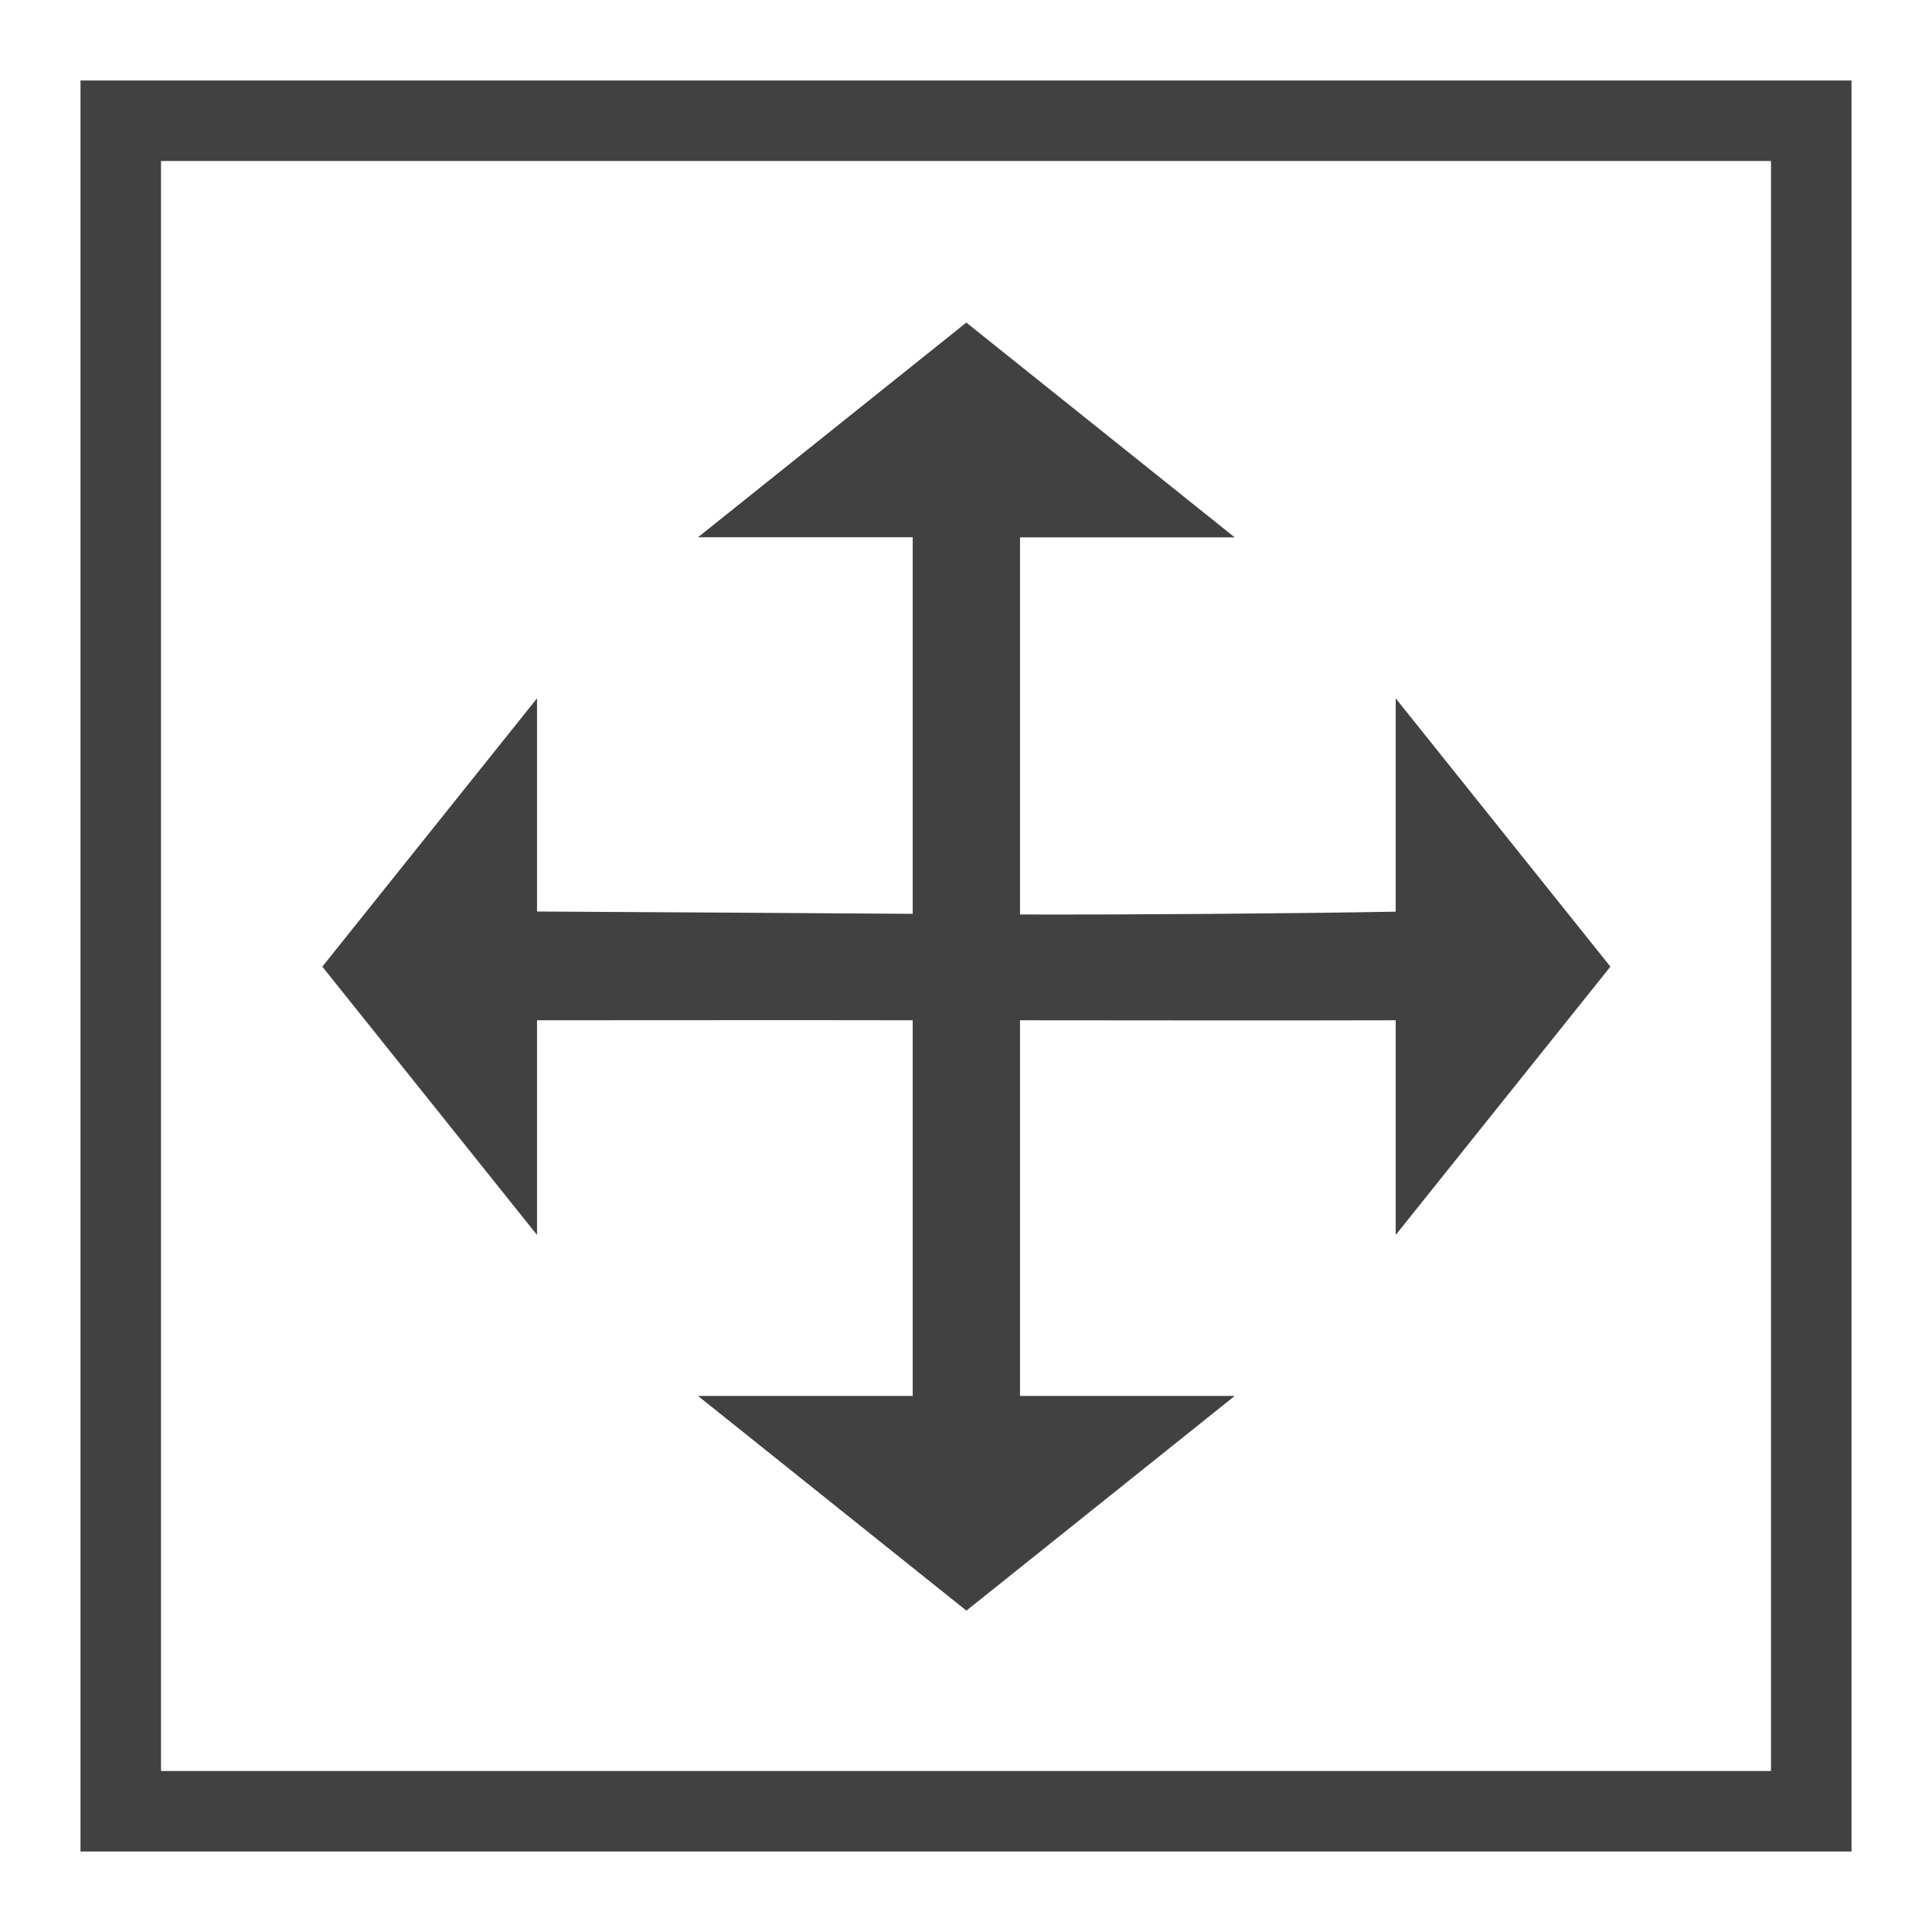
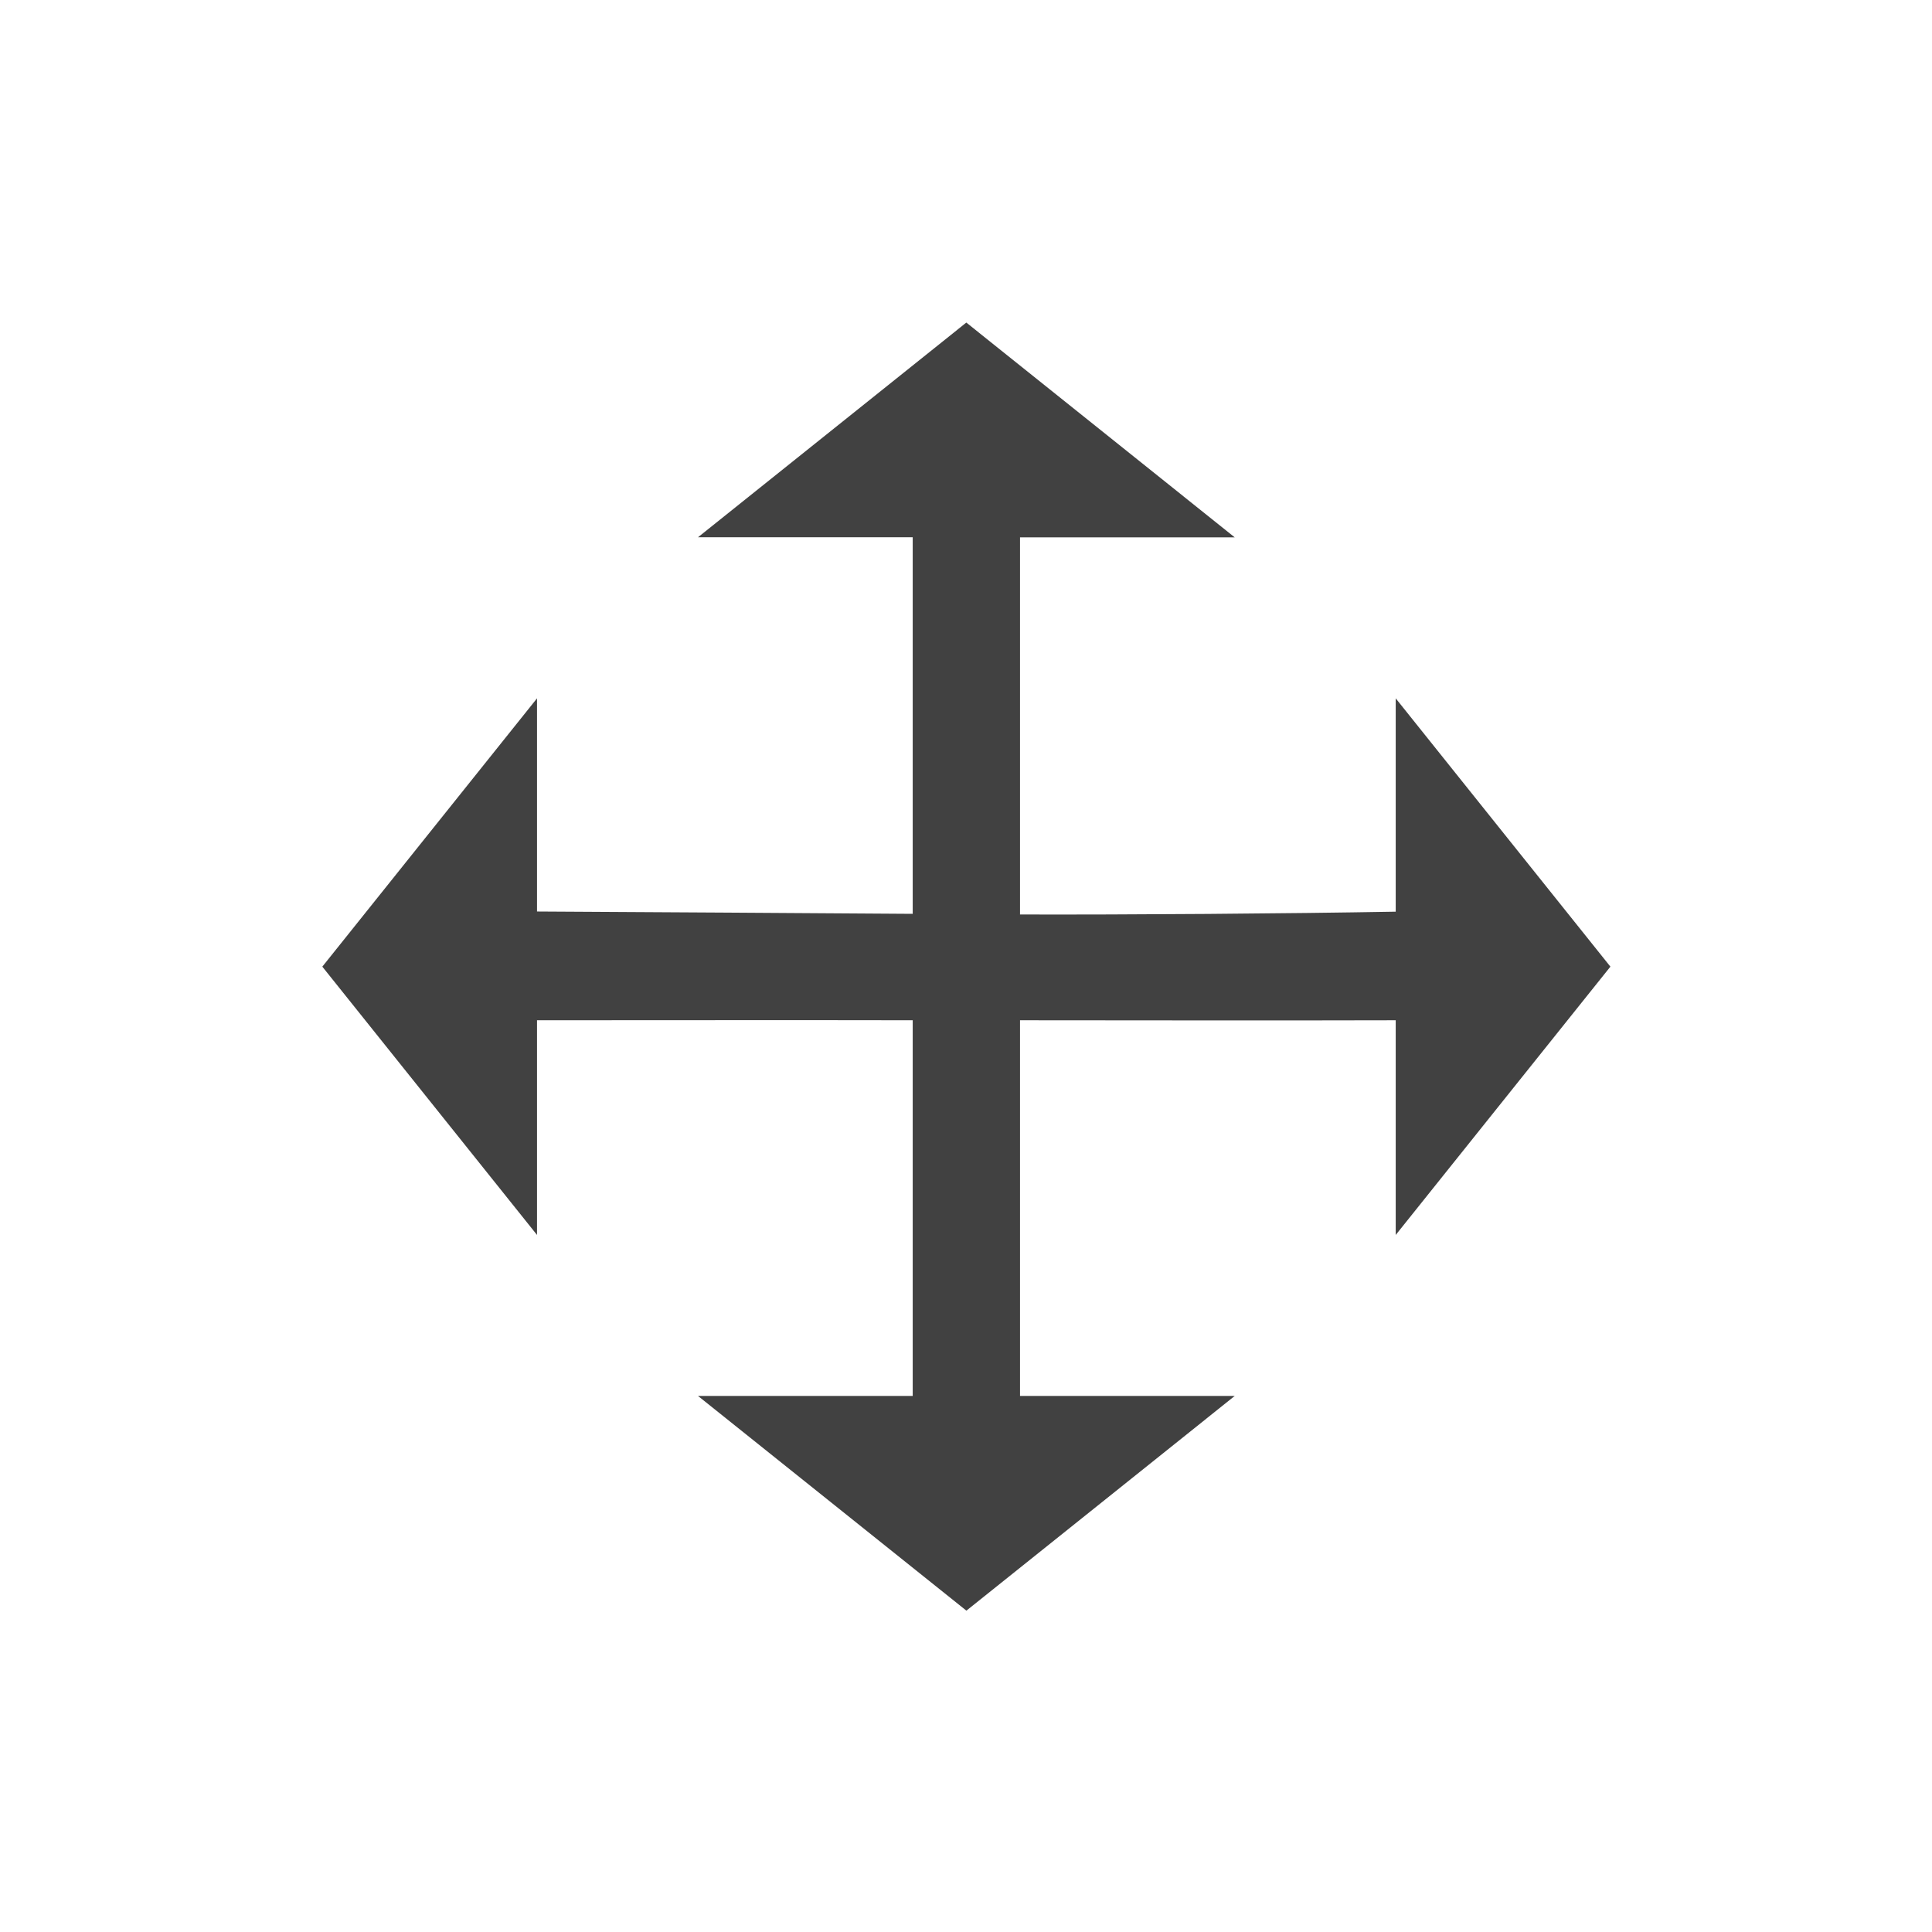
<svg xmlns="http://www.w3.org/2000/svg" xmlns:ns1="http://www.inkscape.org/namespaces/inkscape" xmlns:ns2="http://sodipodi.sourceforge.net/DTD/sodipodi-0.dtd" xmlns:ns3="http://www.openswatchbook.org/uri/2009/osb" xmlns:xlink="http://www.w3.org/1999/xlink" width="24" height="24" viewBox="0 0 24 24" id="svg30571" version="1.1" ns1:version="0.92.4 (5da689c313, 2019-01-14)" ns2:docname="gimp-tool-offset.svg" ns1:export-xdpi="96" ns1:export-ydpi="96">
  <title id="title4296">GIMP Offset Tool</title>
  <defs id="defs30573">
    <linearGradient id="linearGradient19282-4" ns3:paint="solid" gradientTransform="matrix(0.347,0,0,0.306,-482.615,330.965)">
      <stop style="stop-color:#414141;stop-opacity:1;" offset="0" id="stop19284-0" />
    </linearGradient>
    <linearGradient ns1:collect="always" xlink:href="#linearGradient19282-4" id="linearGradient9850" x1="-139" y1="68" x2="-125" y2="68" gradientUnits="userSpaceOnUse" gradientTransform="matrix(1.571,0,0,1.571,219.429,933.505)" />
    <linearGradient ns1:collect="always" xlink:href="#linearGradient19282-4" id="linearGradient7060" x1="295.703" y1="305.369" x2="311.703" y2="305.369" gradientUnits="userSpaceOnUse" />
  </defs>
  <ns2:namedview id="base" pagecolor="#000000" bordercolor="#999999" borderopacity="1.0" ns1:pageopacity="0.0" ns1:pageshadow="2" ns1:zoom="24.375" ns1:cx="12" ns1:cy="12.053195" ns1:document-units="px" ns1:current-layer="layer1" showgrid="true" units="px" ns1:snap-page="true" ns1:snap-bbox="true" ns1:bbox-paths="true" ns1:bbox-nodes="true" ns1:snap-bbox-edge-midpoints="true" ns1:snap-bbox-midpoints="true" ns1:object-paths="true" ns1:snap-intersection-paths="true" ns1:object-nodes="true" ns1:snap-smooth-nodes="true" ns1:snap-midpoints="true" ns1:snap-object-midpoints="true" ns1:snap-center="true" ns1:snap-text-baseline="true" showborder="true" ns1:window-width="1535" ns1:window-height="876" ns1:window-x="65" ns1:window-y="24" ns1:window-maximized="1" ns1:snap-global="false" showguides="false">
    <ns1:grid type="xygrid" id="grid4369" />
  </ns2:namedview>
  <g ns1:label="Layer 1" ns1:groupmode="layer" id="layer1" transform="translate(0,-1028.362)">
    <g id="gimp-tool-offset">
-       <rect y="1029.862" x="1.5" height="21" width="21" id="rect3623" style="fill:none;fill-rule:evenodd;stroke:#414141;stroke-width:1px;stroke-linecap:butt;stroke-linejoin:miter;stroke-opacity:1" />
      <g ns1:export-ydpi="123.75" ns1:export-xdpi="123.75" transform="matrix(1,0,0,1,-96.996,835.369)" ns1:label="gimp-tool-move" id="gimp-tool-move" style="display:inline;stroke-width:1.5">
        <path ns2:nodetypes="ccccccccccccccccccccccccc" ns1:connector-curvature="0" id="path74740" transform="translate(-194.703,-100.37)" d="m 303.703,297.37 -3.333,2.667 h 2.667 v 4.678 c -1.343,-0.01 -3.323,-0.021 -4.667,-0.029 v -2.648 l -2.667,3.333 2.667,3.333 v -2.667 c 1.344,-9e-5 3.323,-0.003 4.667,0 0,1.556 0,3.111 0,4.667 h -2.667 l 3.334,2.667 3.333,-2.667 h -2.667 c 0,-1.556 0,-3.111 0,-4.667 1.333,9e-4 3.333,0.004 4.667,0 v 2.667 l 2.667,-3.333 -2.667,-3.333 v 2.65 c -1.333,0.024 -3.333,0.039 -4.667,0.035 v -4.685 h 2.667 z" style="fill:url(#linearGradient7060);fill-opacity:1;stroke:none;stroke-width:1.5" />
      </g>
    </g>
  </g>
</svg>